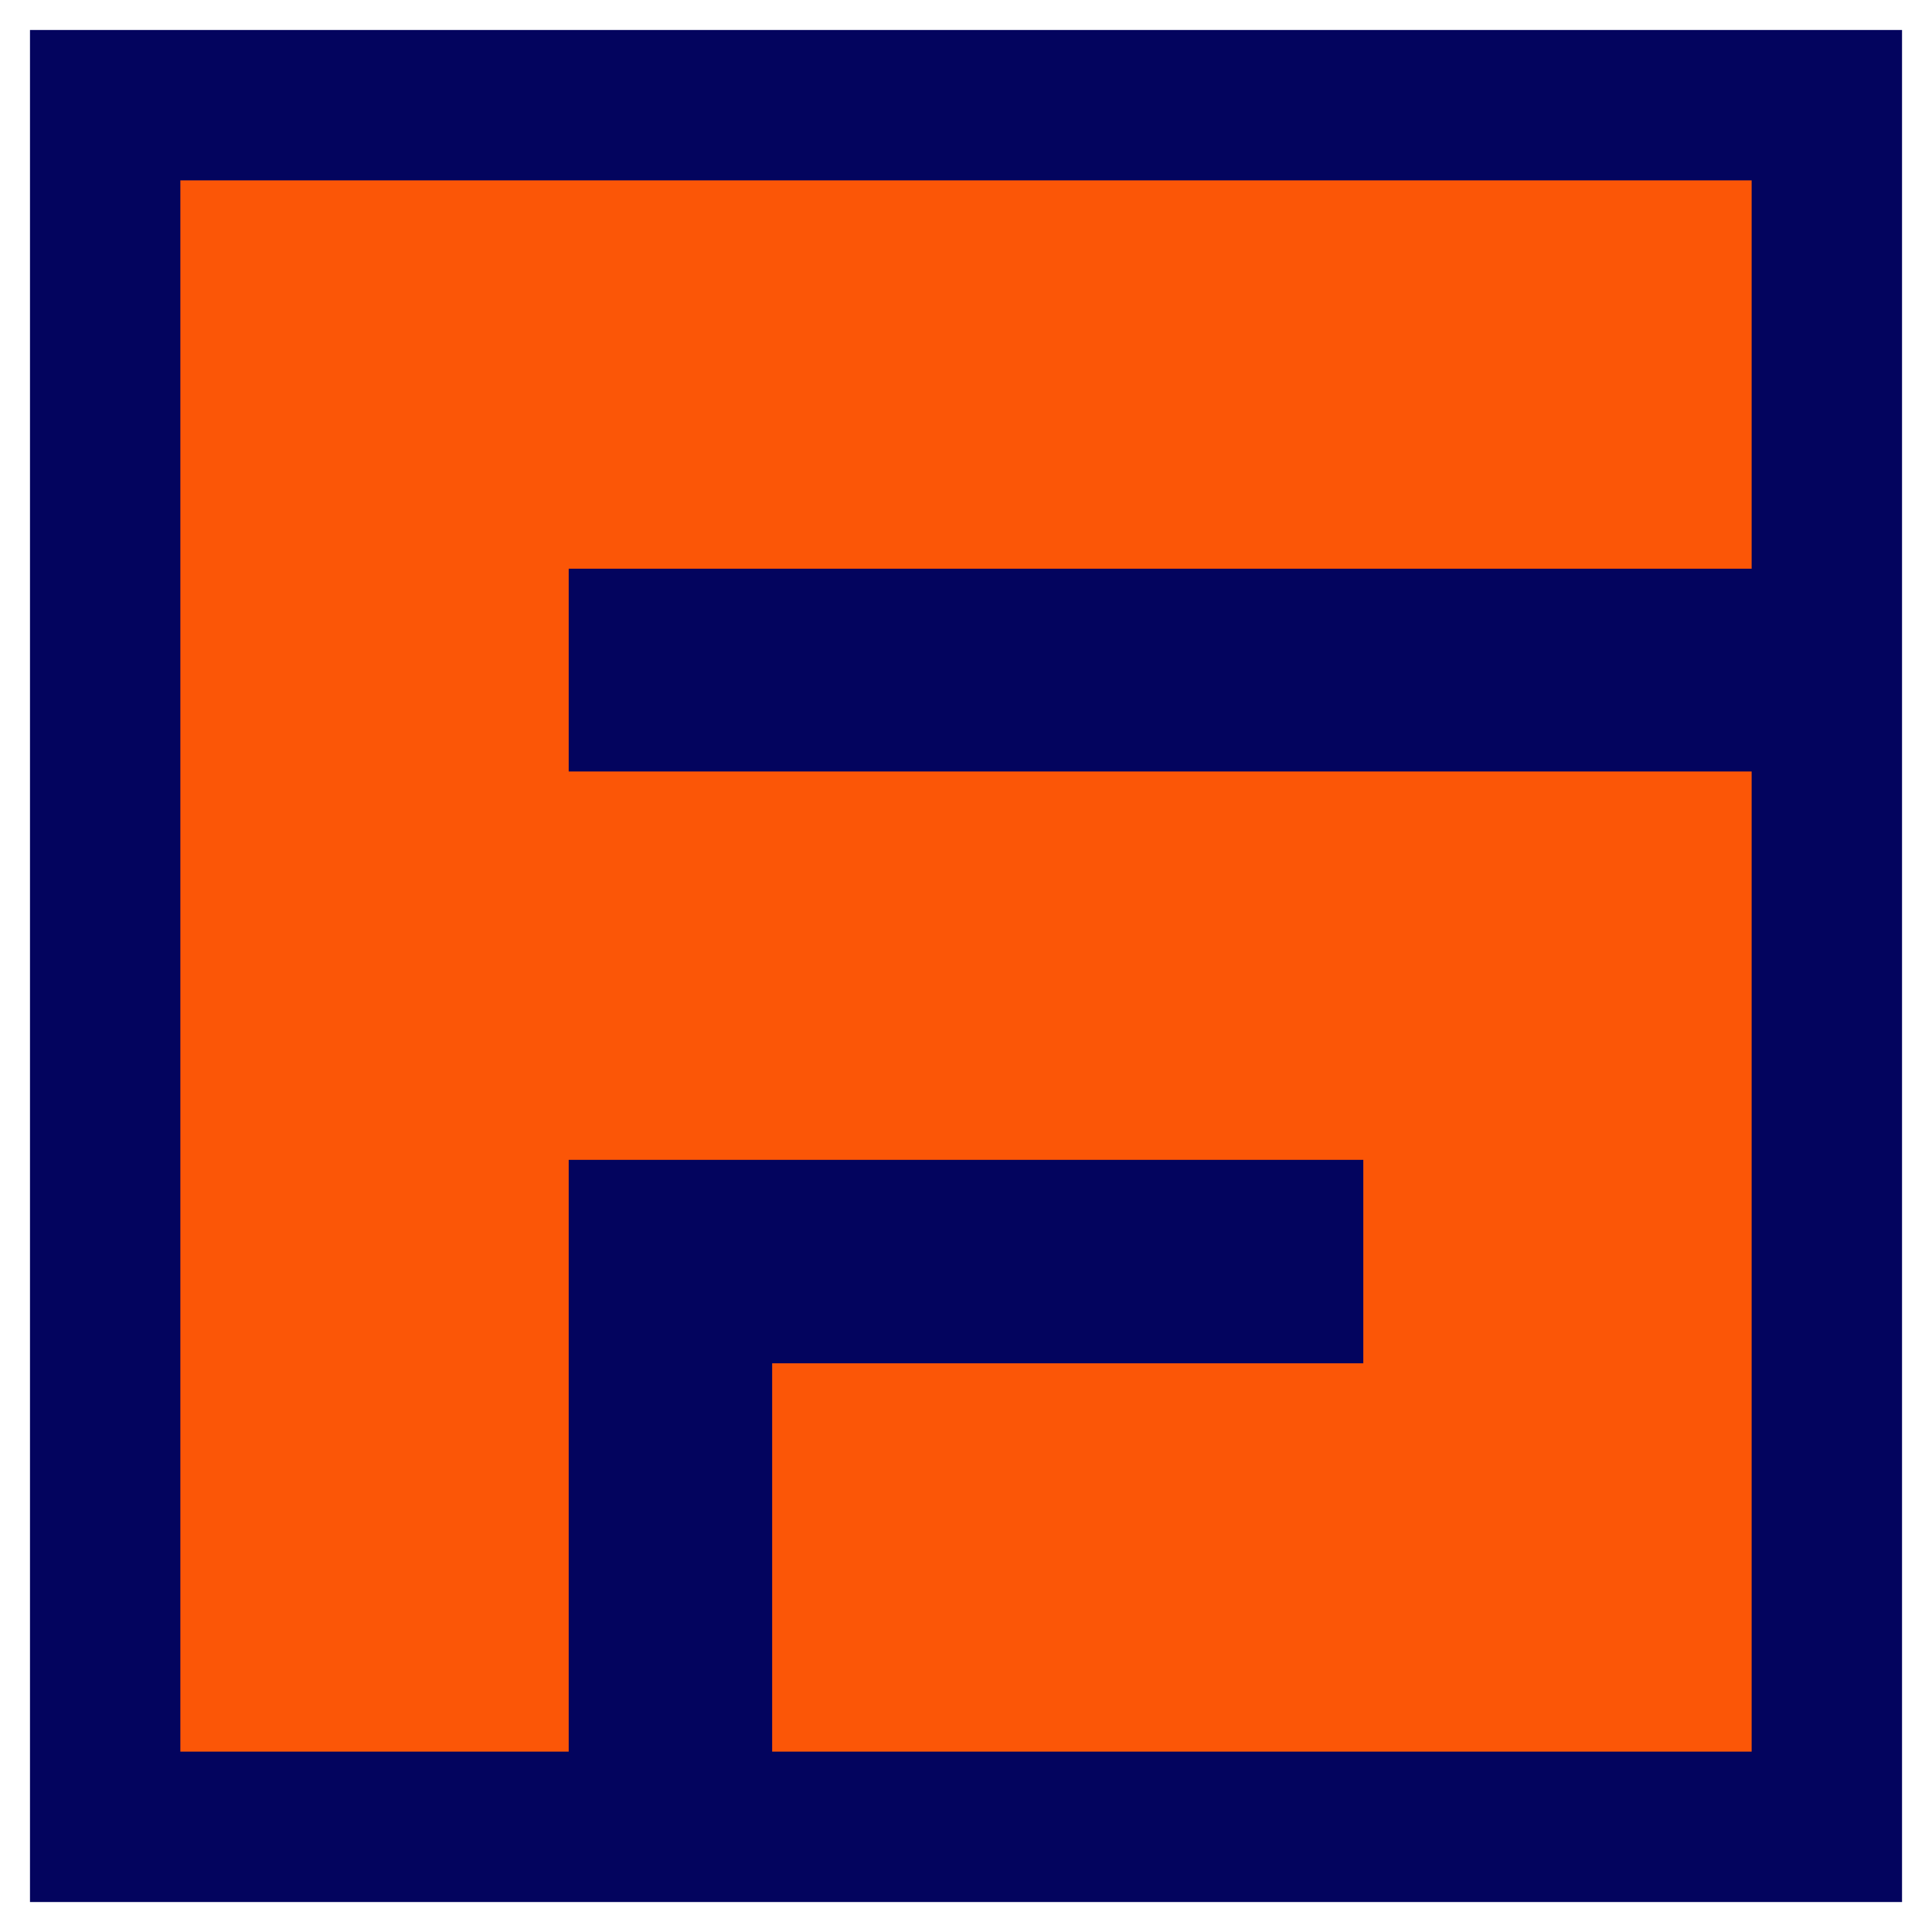
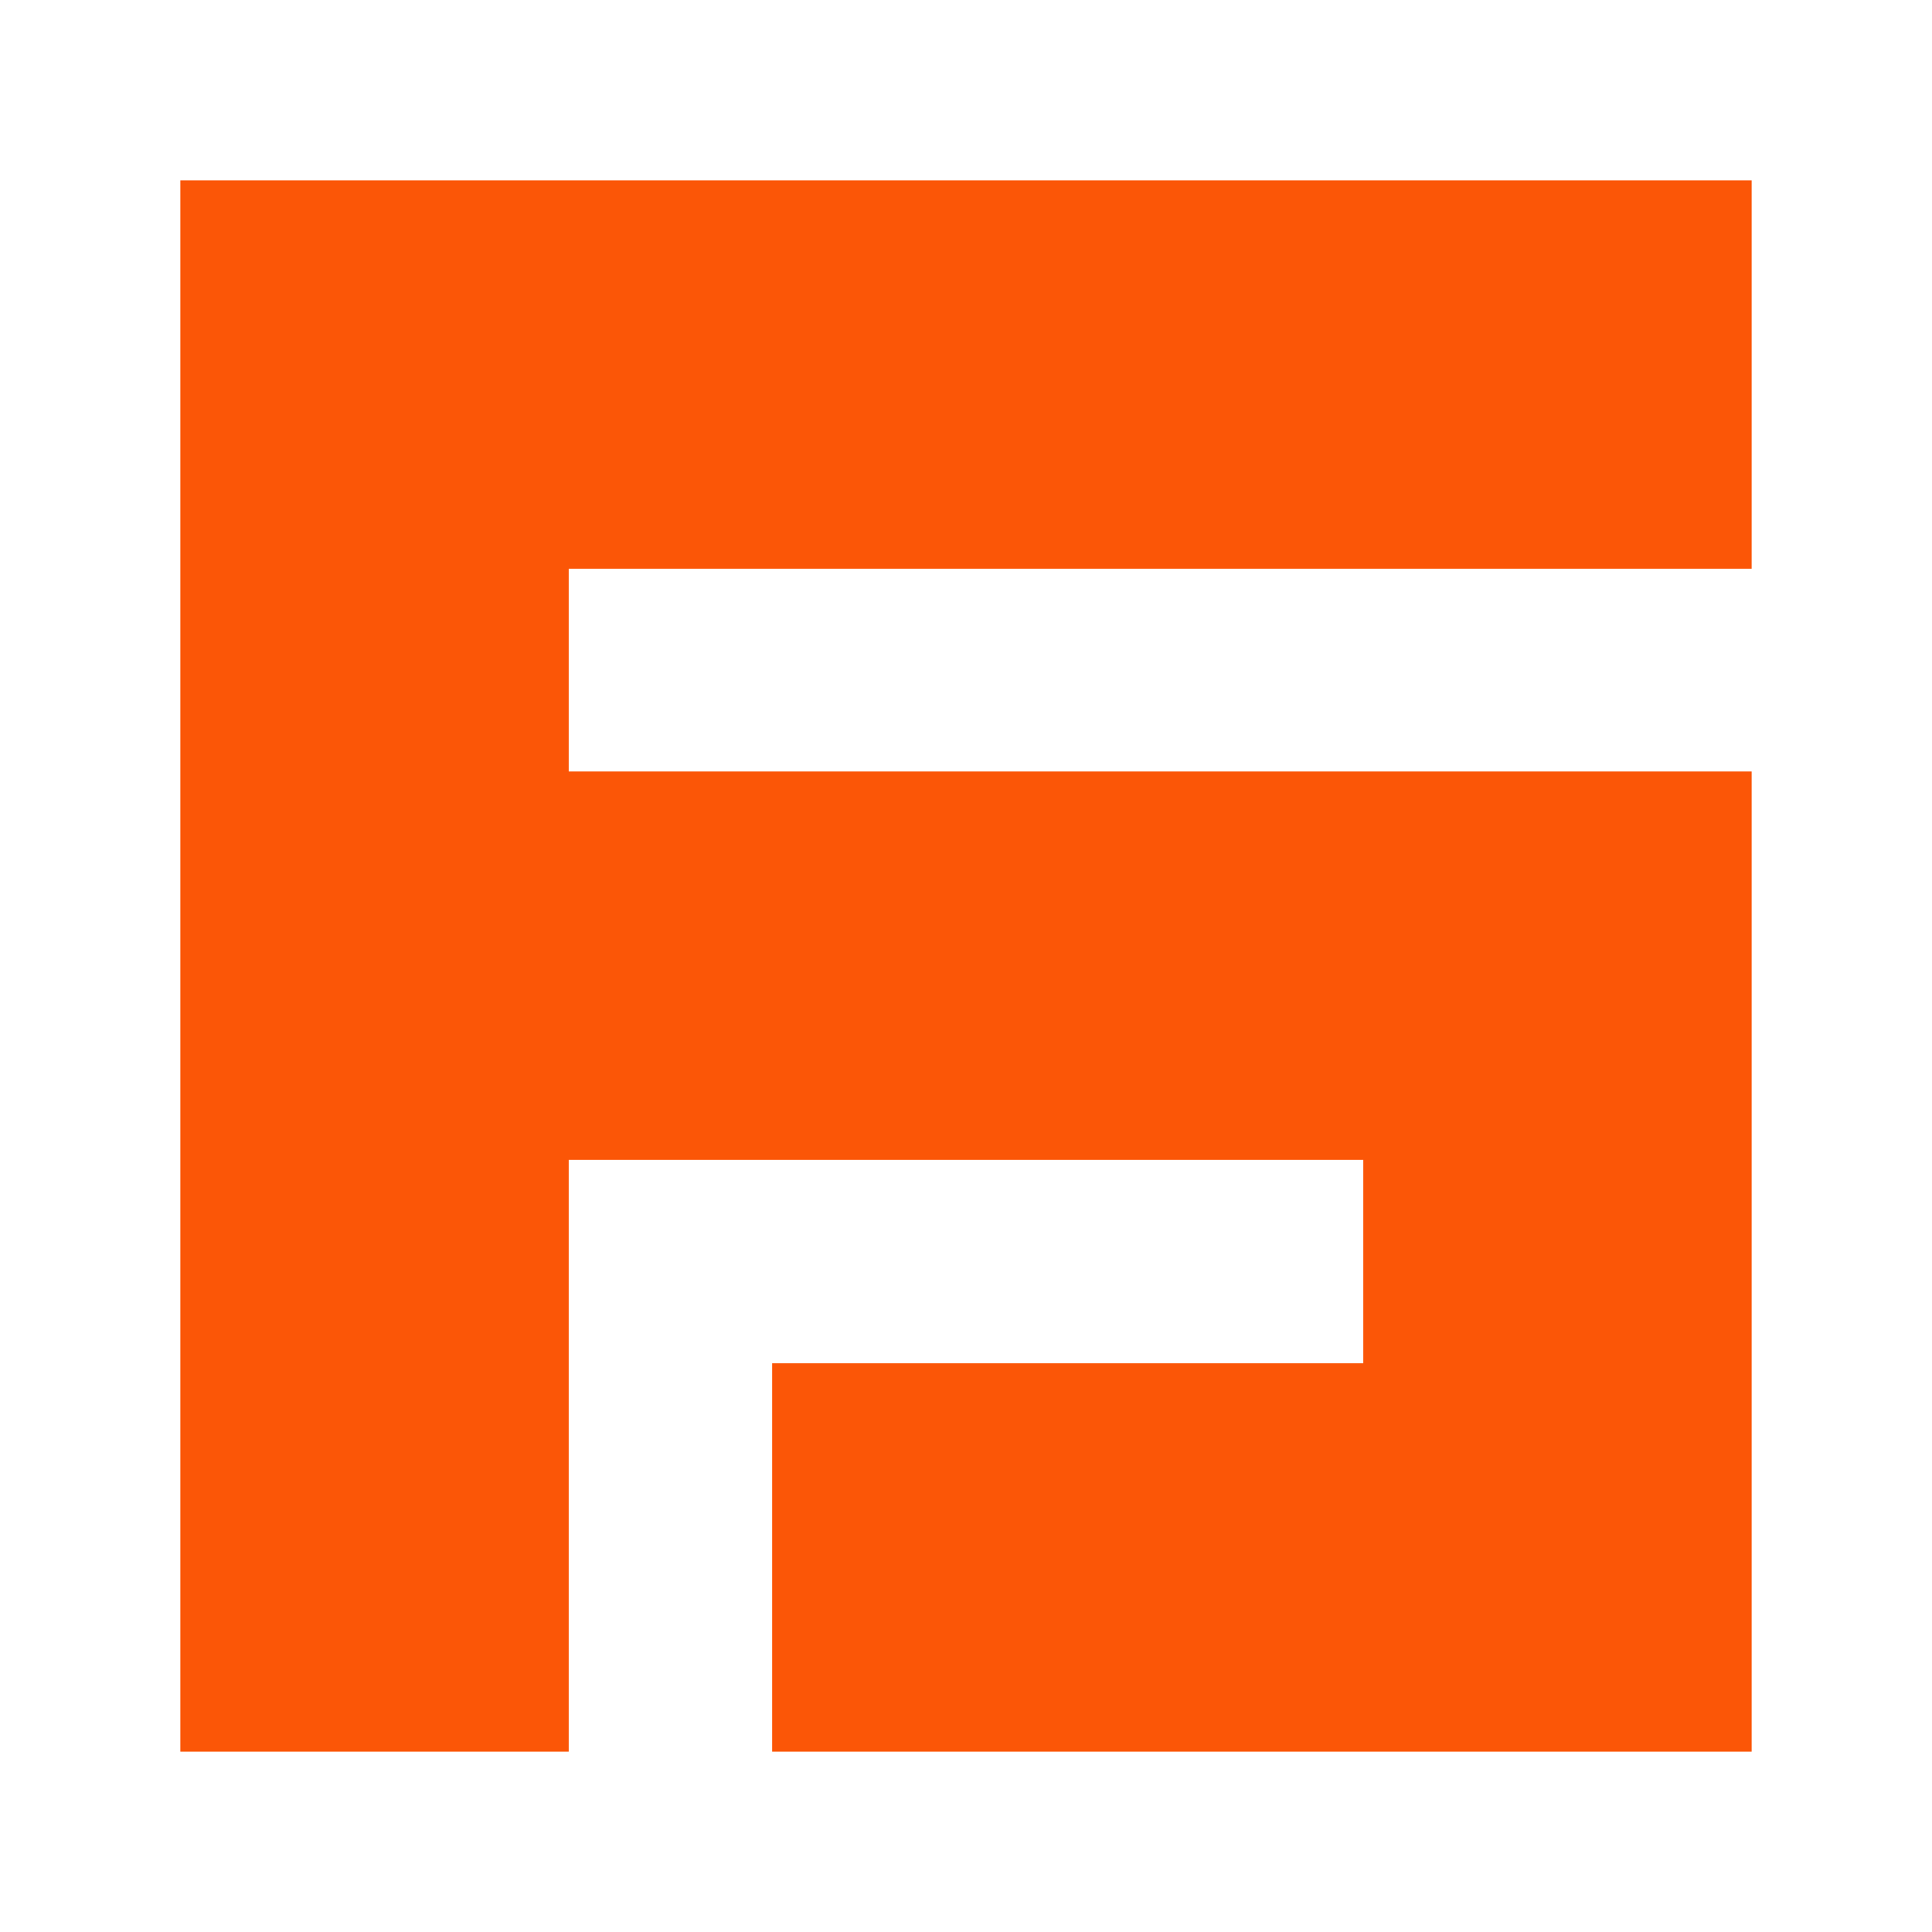
<svg xmlns="http://www.w3.org/2000/svg" id="Calque_1" data-name="Calque 1" viewBox="0 0 1000 1000">
  <defs>
    <style>.cls-1{fill:#03045e;}.cls-2{fill:#fb5607;fill-rule:evenodd;}</style>
  </defs>
-   <rect class="cls-1" x="15.52" y="15.52" width="968.97" height="968.97" />
  <polygon class="cls-2" points="93.35 705.64 93.35 906.64 294.36 906.64 294.36 705.64 294.36 600.33 705.64 600.33 705.64 705.64 399.67 705.64 399.67 906.64 906.65 906.64 906.65 705.64 906.65 600.33 906.65 399.32 294.36 399.32 294.36 294.36 906.65 294.36 906.65 93.36 93.35 93.36 93.35 294.36 93.35 399.32 93.35 600.33 93.35 705.64" />
</svg>